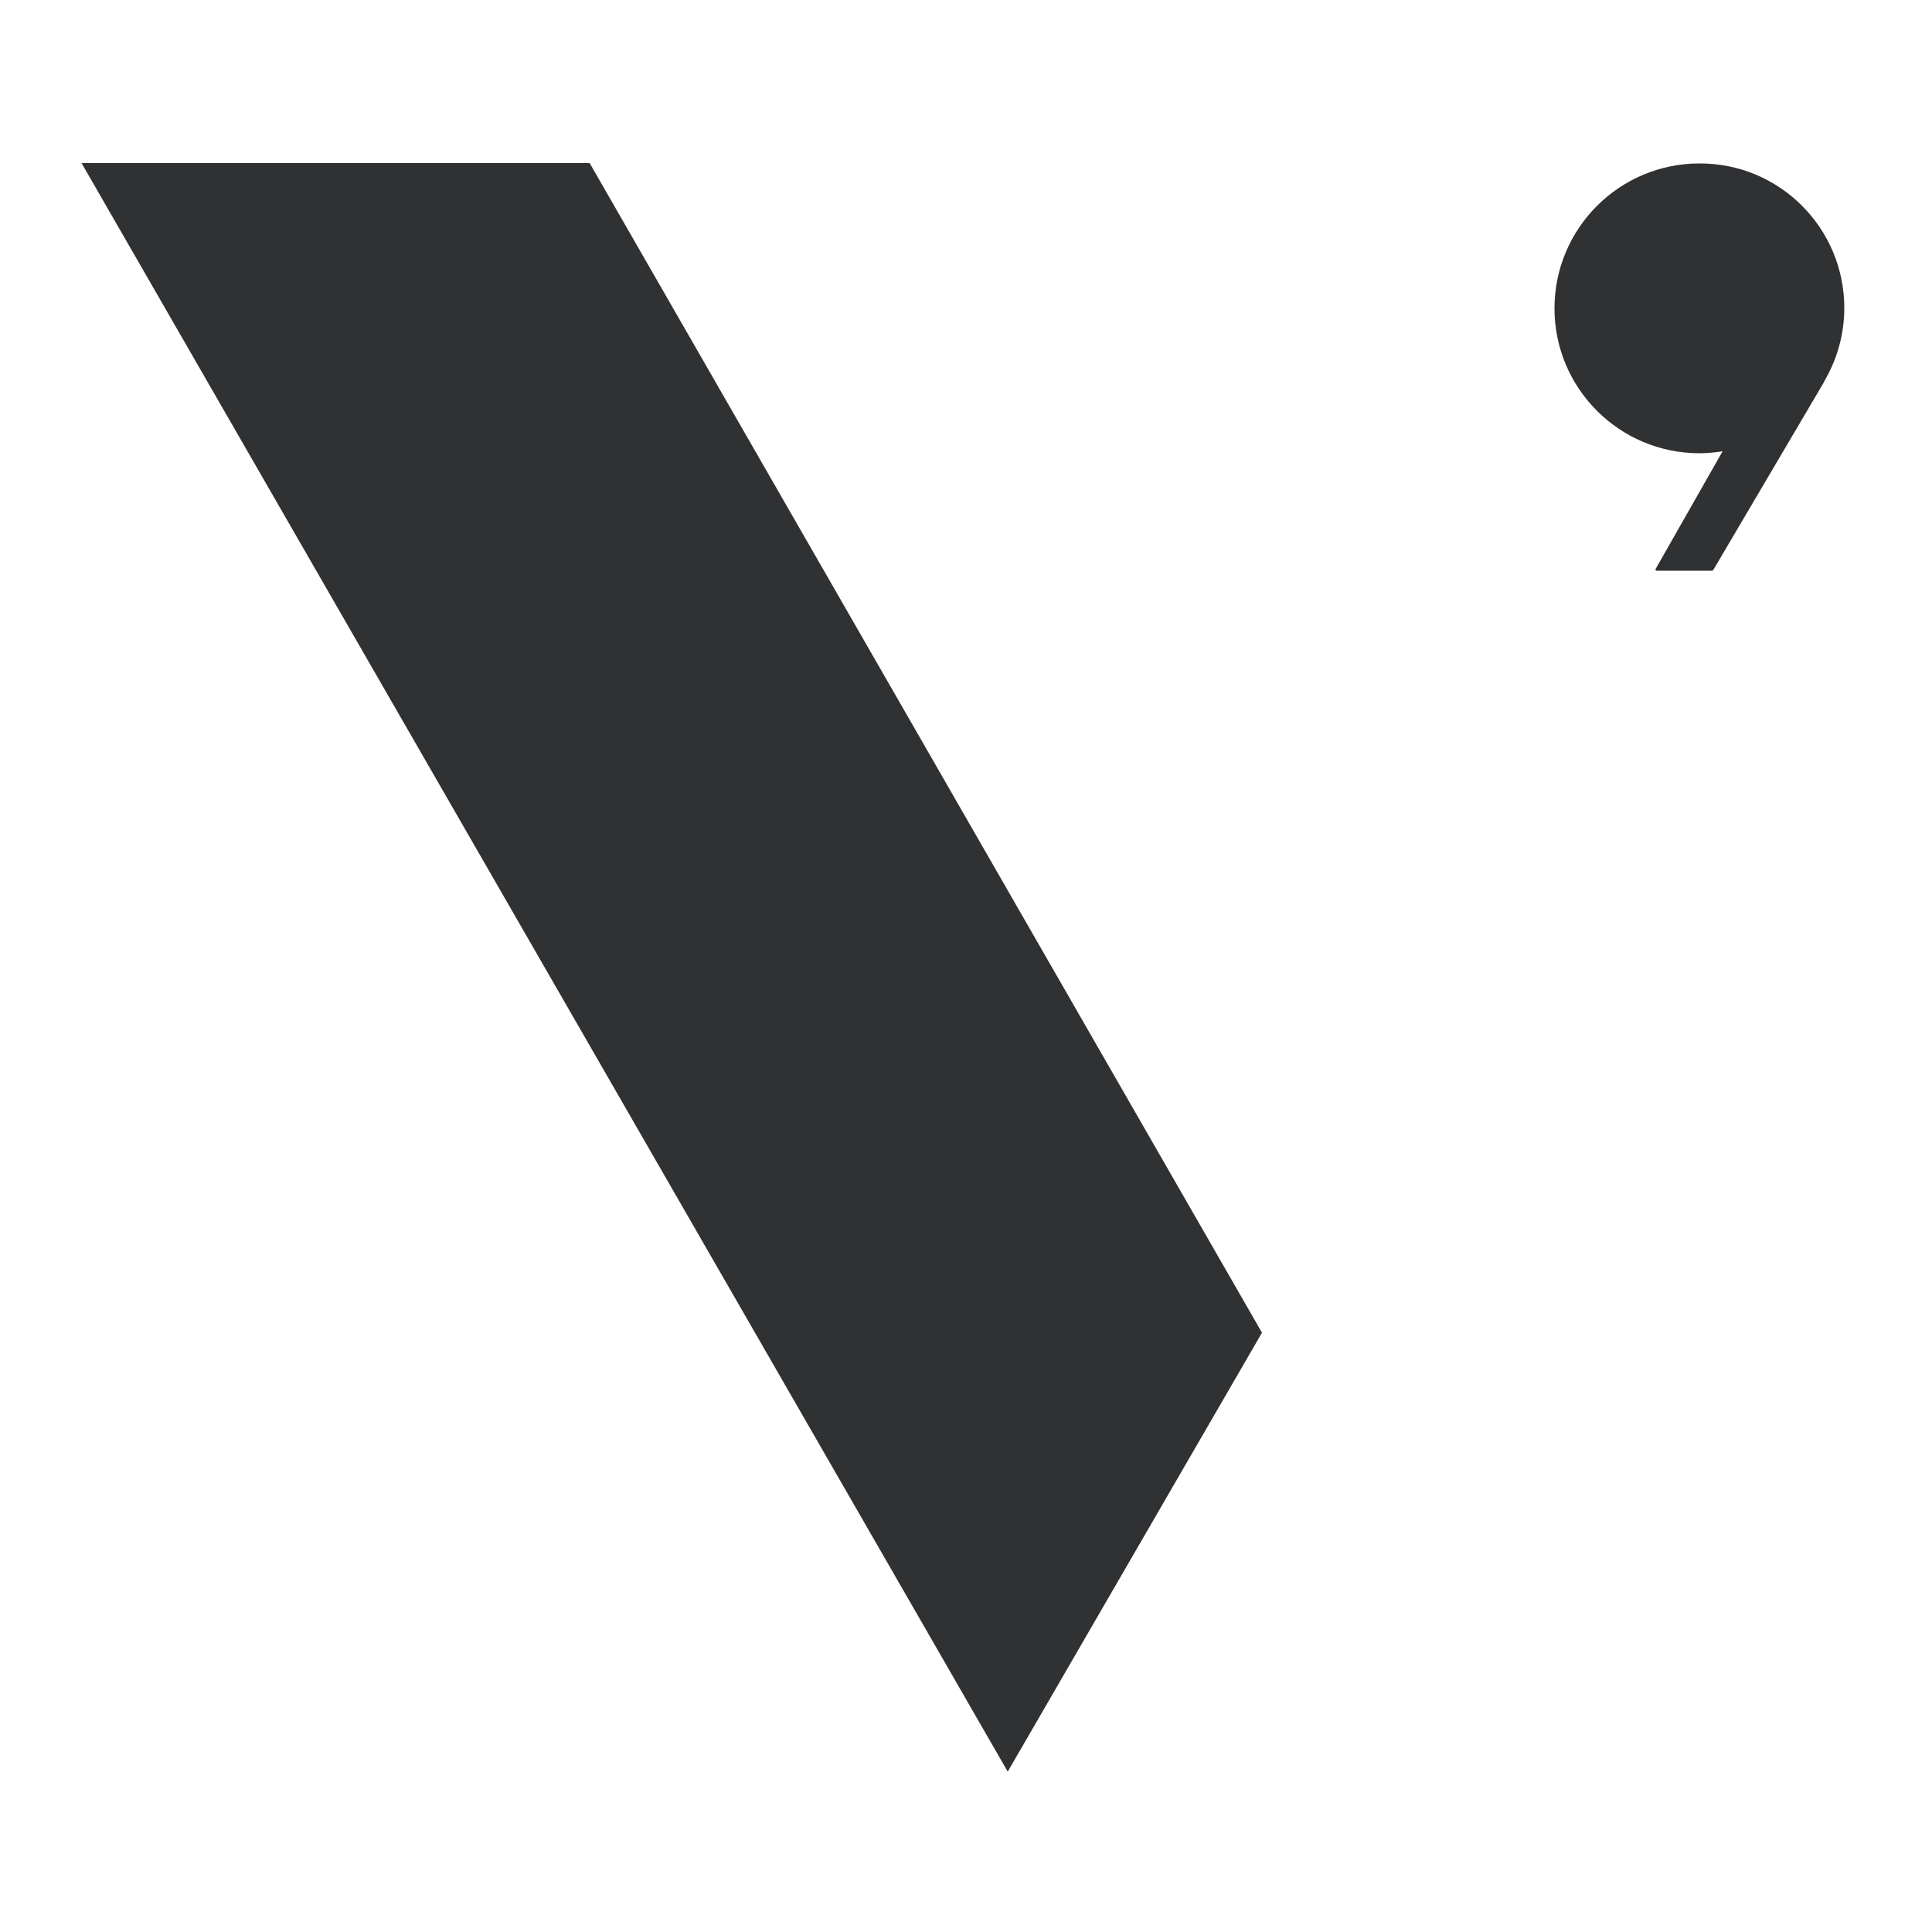
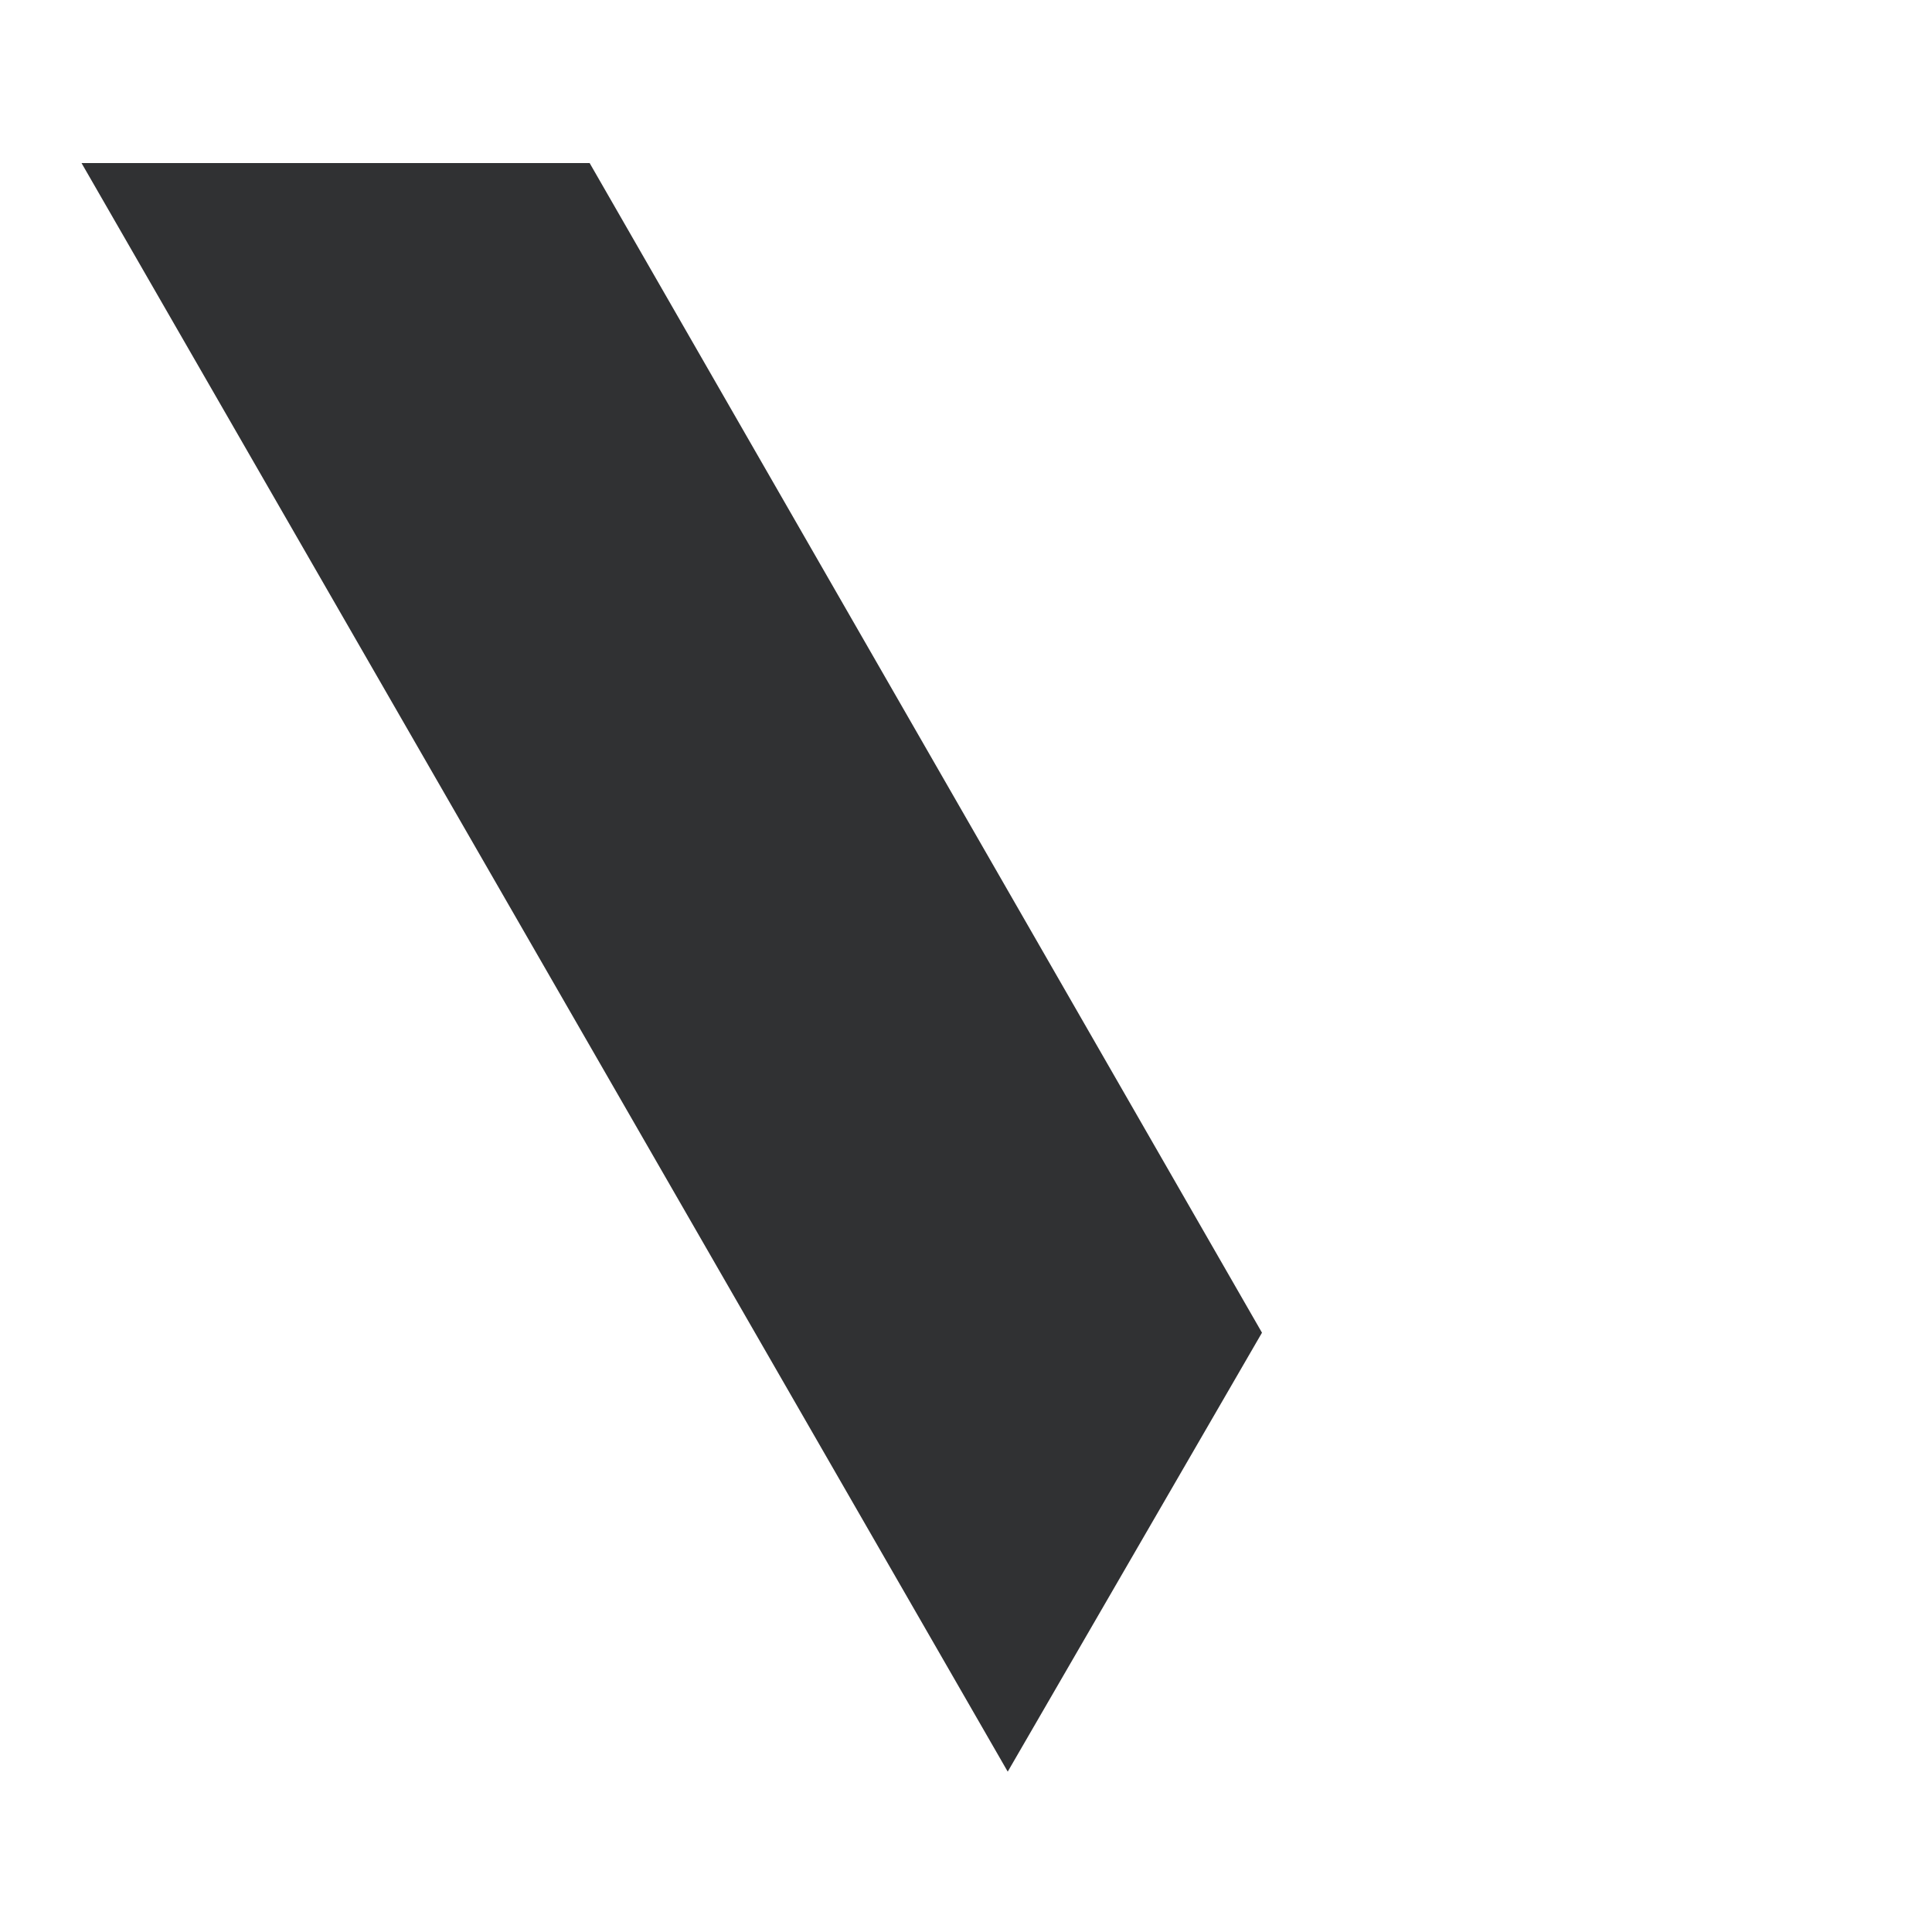
<svg xmlns="http://www.w3.org/2000/svg" version="1.1" id="Layer_1" x="0px" y="0px" viewBox="0 0 500 500" style="enable-background:new 0 0 500 500;" xml:space="preserve">
  <style type="text/css">
	.st0{fill:#303133;}
</style>
  <g>
    <g>
      <polygon class="st0" points="21.1,42.2 152.6,42.2 326.6,344.9 260.8,458.5   " />
-       <path class="st0" d="M477.3,79.7c0,6.9-1.9,13.4-5.2,19c0,0,0,0,0,0.1l-28.7,48.7c-0.1,0.1-0.2,0.2-0.3,0.2h-14.3    c-0.3,0-0.5-0.3-0.3-0.5l17.3-30.4c-2,0.3-4,0.5-6,0.5c-20.7,0-37.5-16.8-37.5-37.5s16.8-37.5,37.5-37.5    C460.5,42.2,477.3,59,477.3,79.7z" />
    </g>
  </g>
</svg>